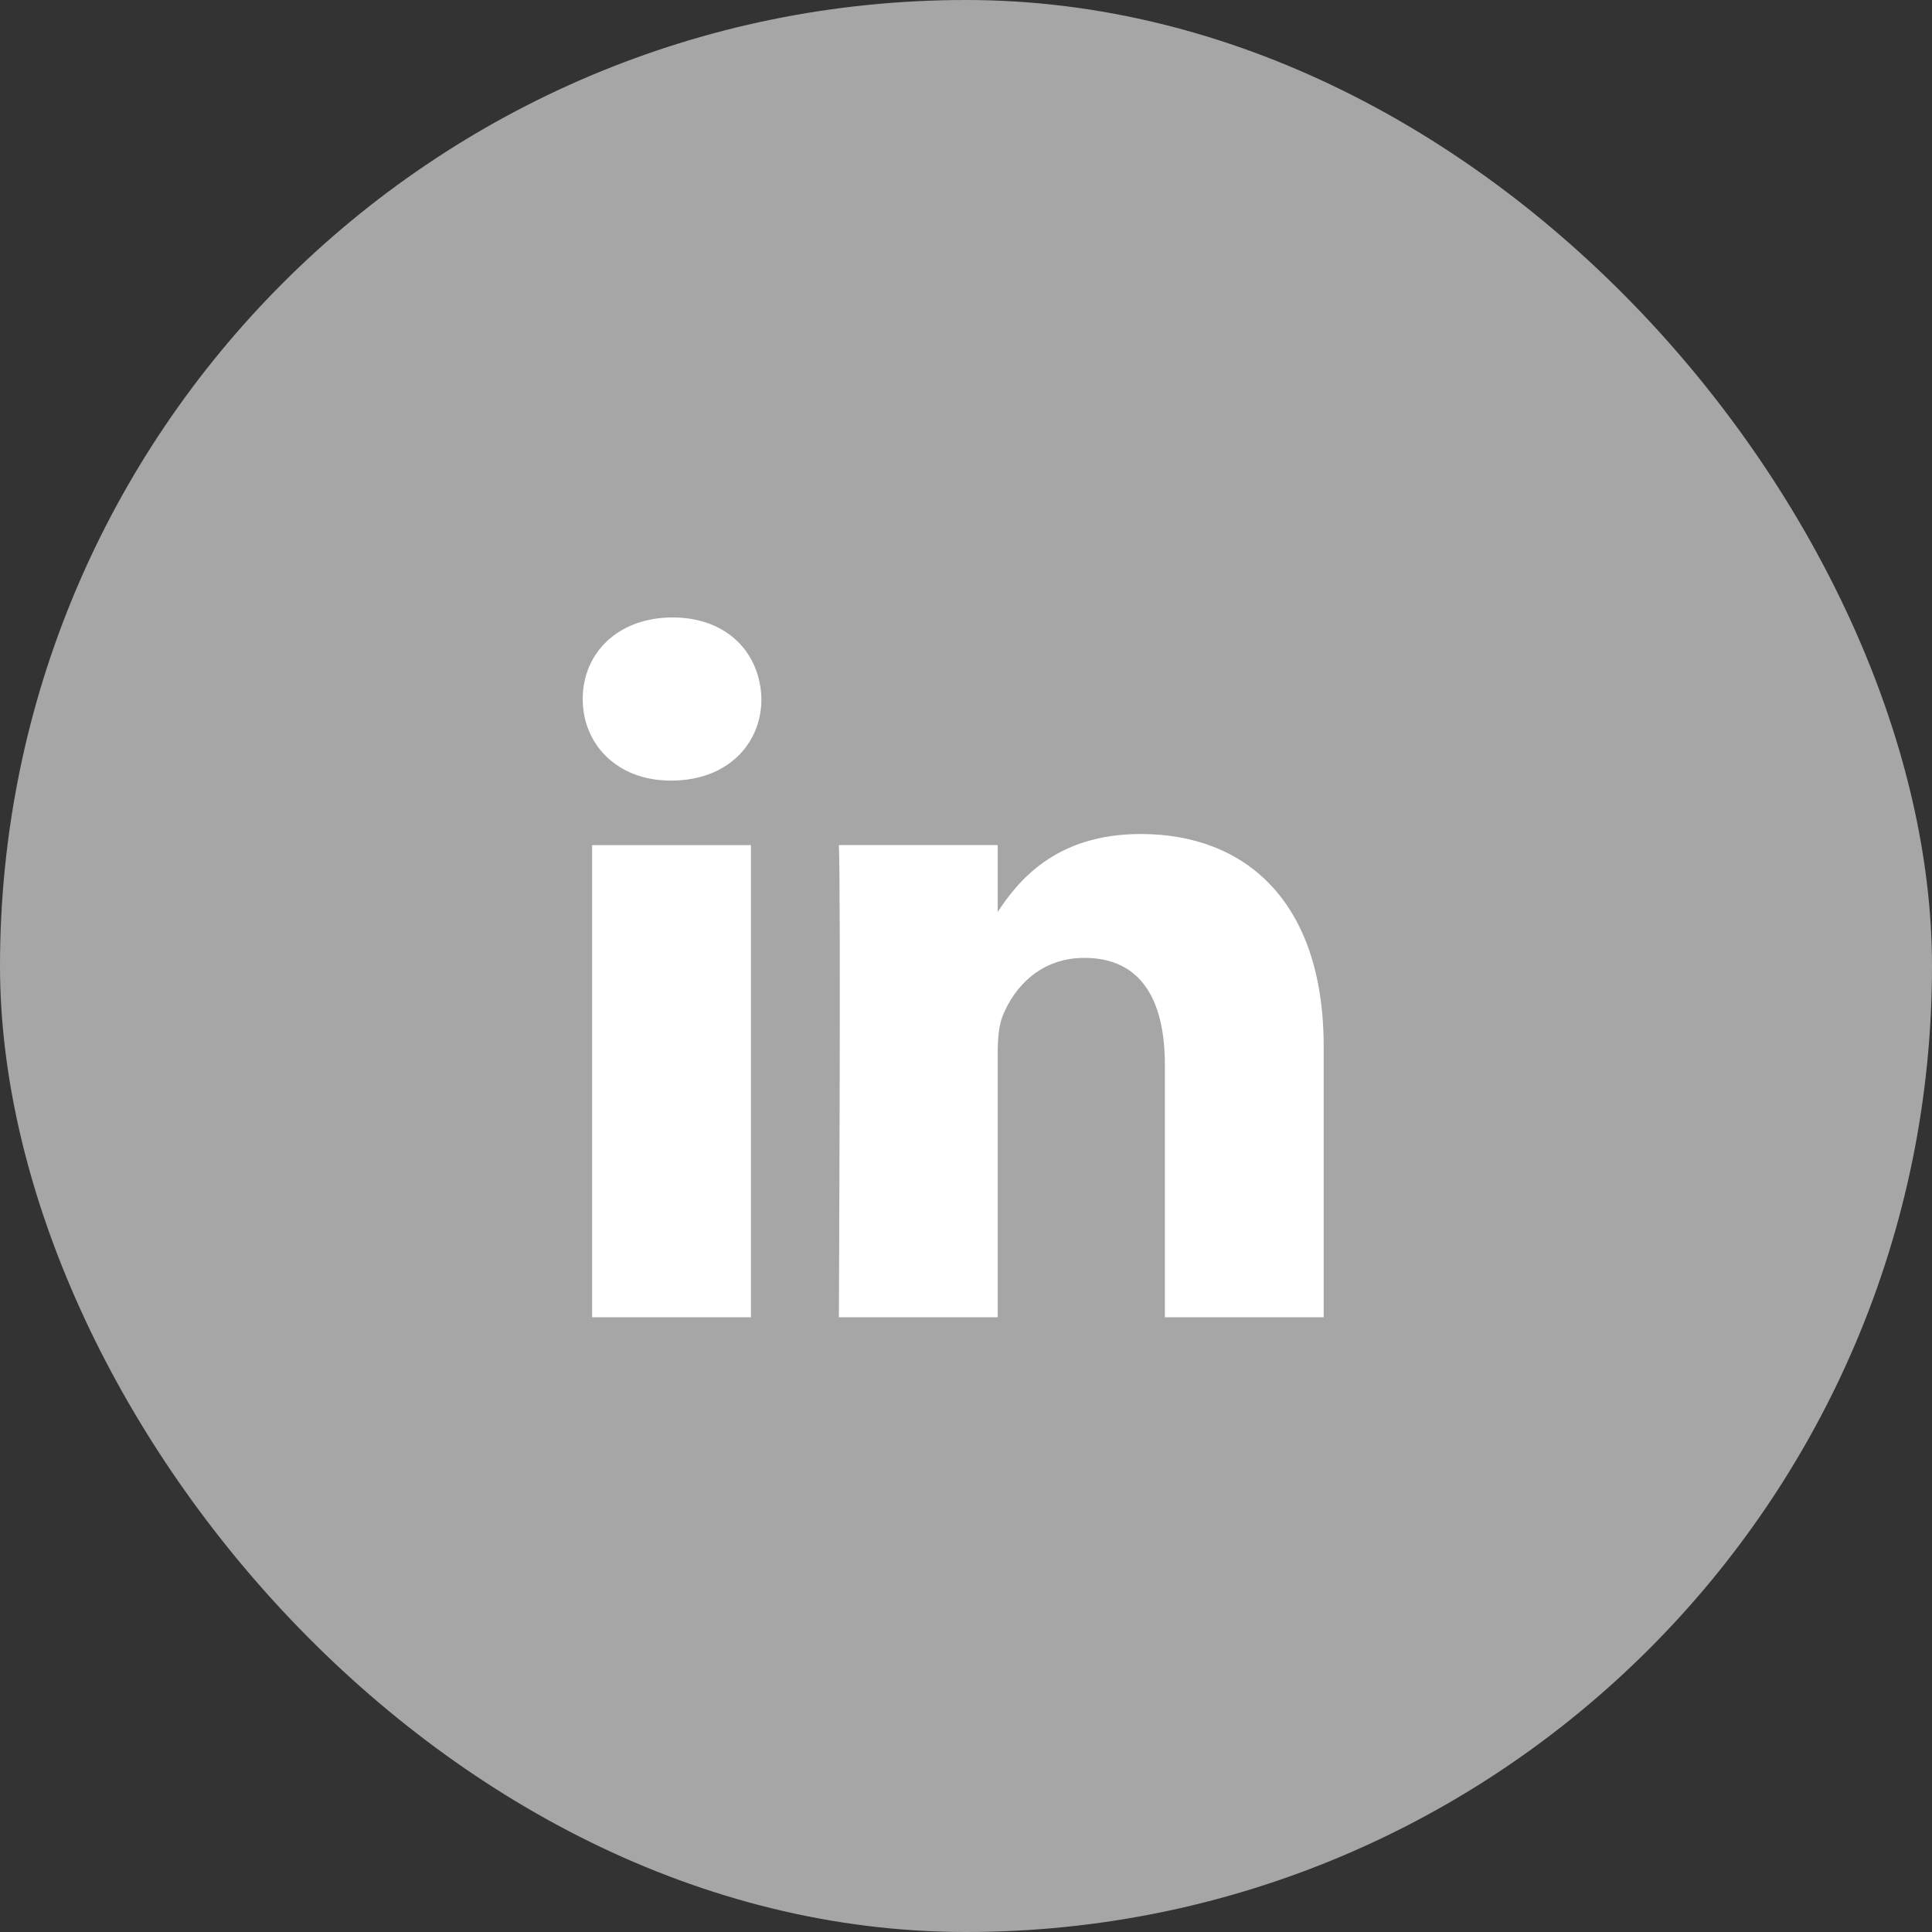
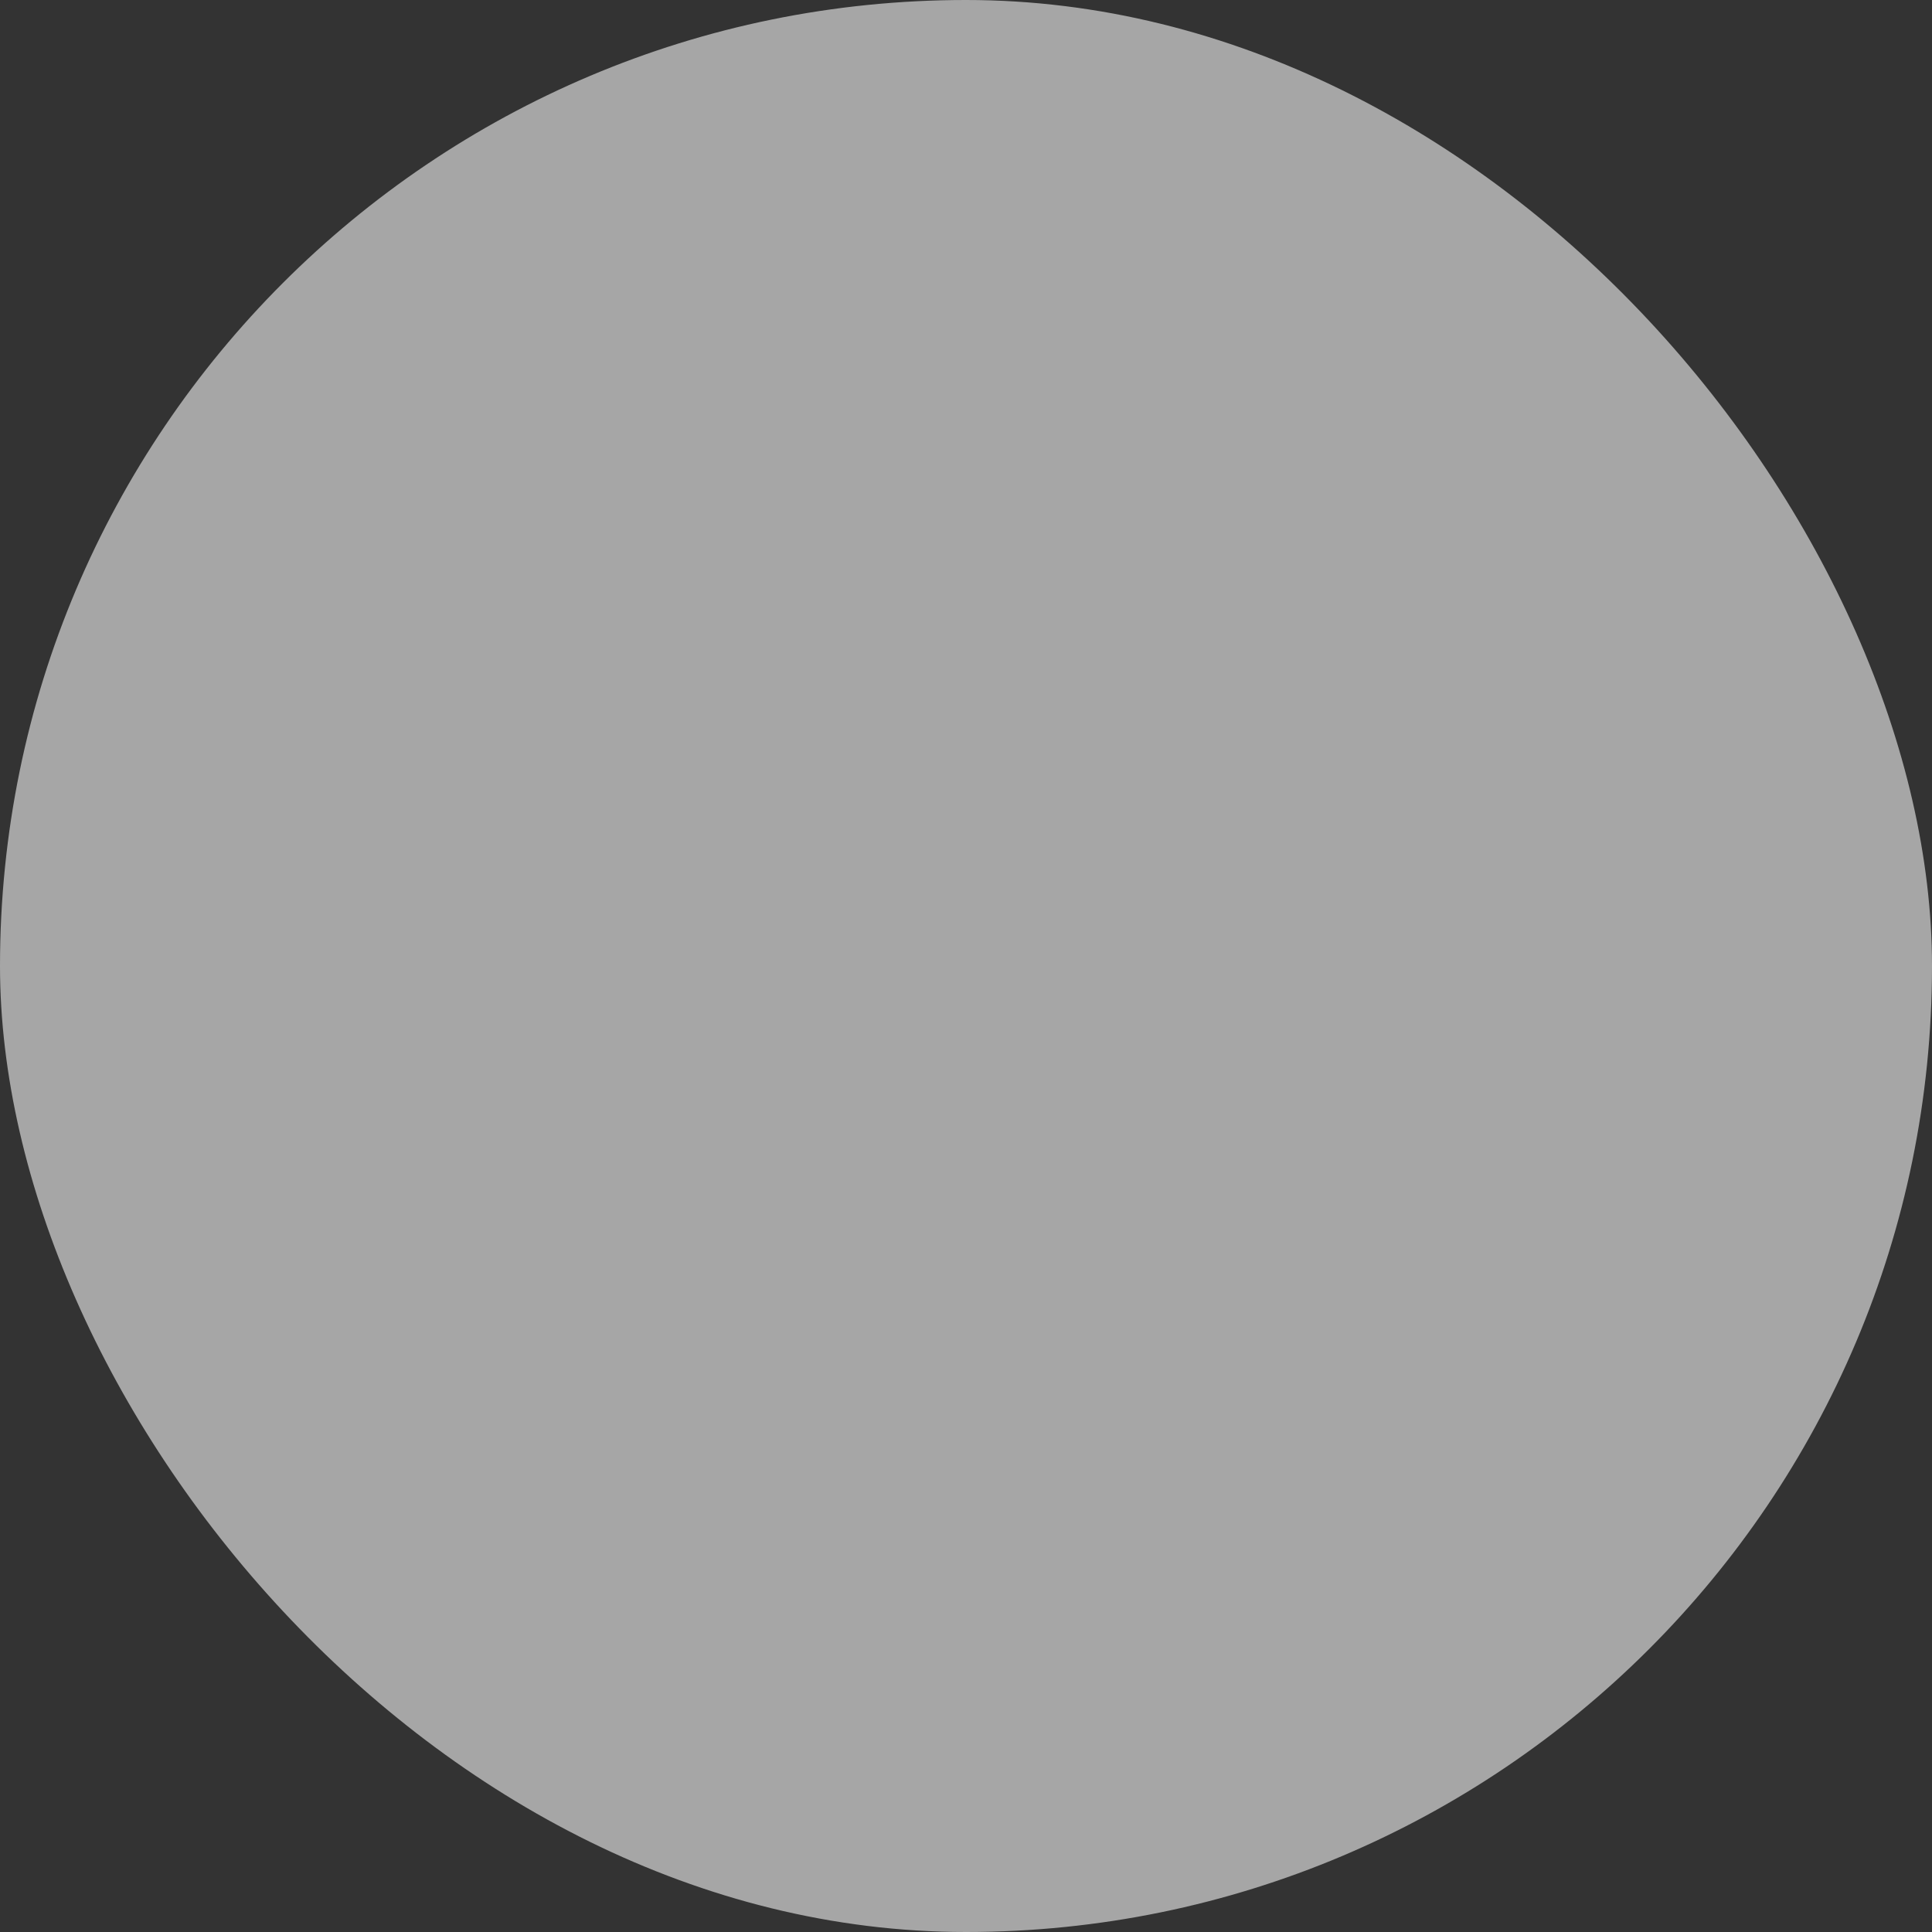
<svg xmlns="http://www.w3.org/2000/svg" width="44" height="44" viewBox="0 0 44 44" fill="none">
  <rect x="0" y="0" width="44" height="44" fill="#333333" stroke="none" />
  <rect width="44" height="44" rx="22" fill="#A6A6A6" />
  <g clip-path="url(#clip0_72_52)">
-     <path d="M17.102 30V19.247H13.485V30H17.102ZM15.294 17.777C16.555 17.777 17.341 16.952 17.341 15.92C17.317 14.865 16.555 14.062 15.318 14.062C14.081 14.062 13.271 14.865 13.271 15.92C13.271 16.952 14.056 17.777 15.27 17.777H15.294H15.294ZM19.104 30H22.722V23.994C22.722 23.673 22.745 23.352 22.841 23.122C23.102 22.48 23.697 21.815 24.697 21.815C26.006 21.815 26.529 22.801 26.529 24.247V30H30.146V23.834C30.146 20.531 28.362 18.994 25.982 18.994C24.03 18.994 23.174 20.072 22.698 20.806H22.722V19.246H19.105C19.152 20.255 19.105 29.999 19.105 29.999L19.104 30Z" fill="white" />
-   </g>
+     </g>
  <defs>
    <clipPath id="clip0_72_52">
-       <rect width="18" height="16" fill="white" transform="translate(13 14)" />
-     </clipPath>
+       </clipPath>
  </defs>
</svg>